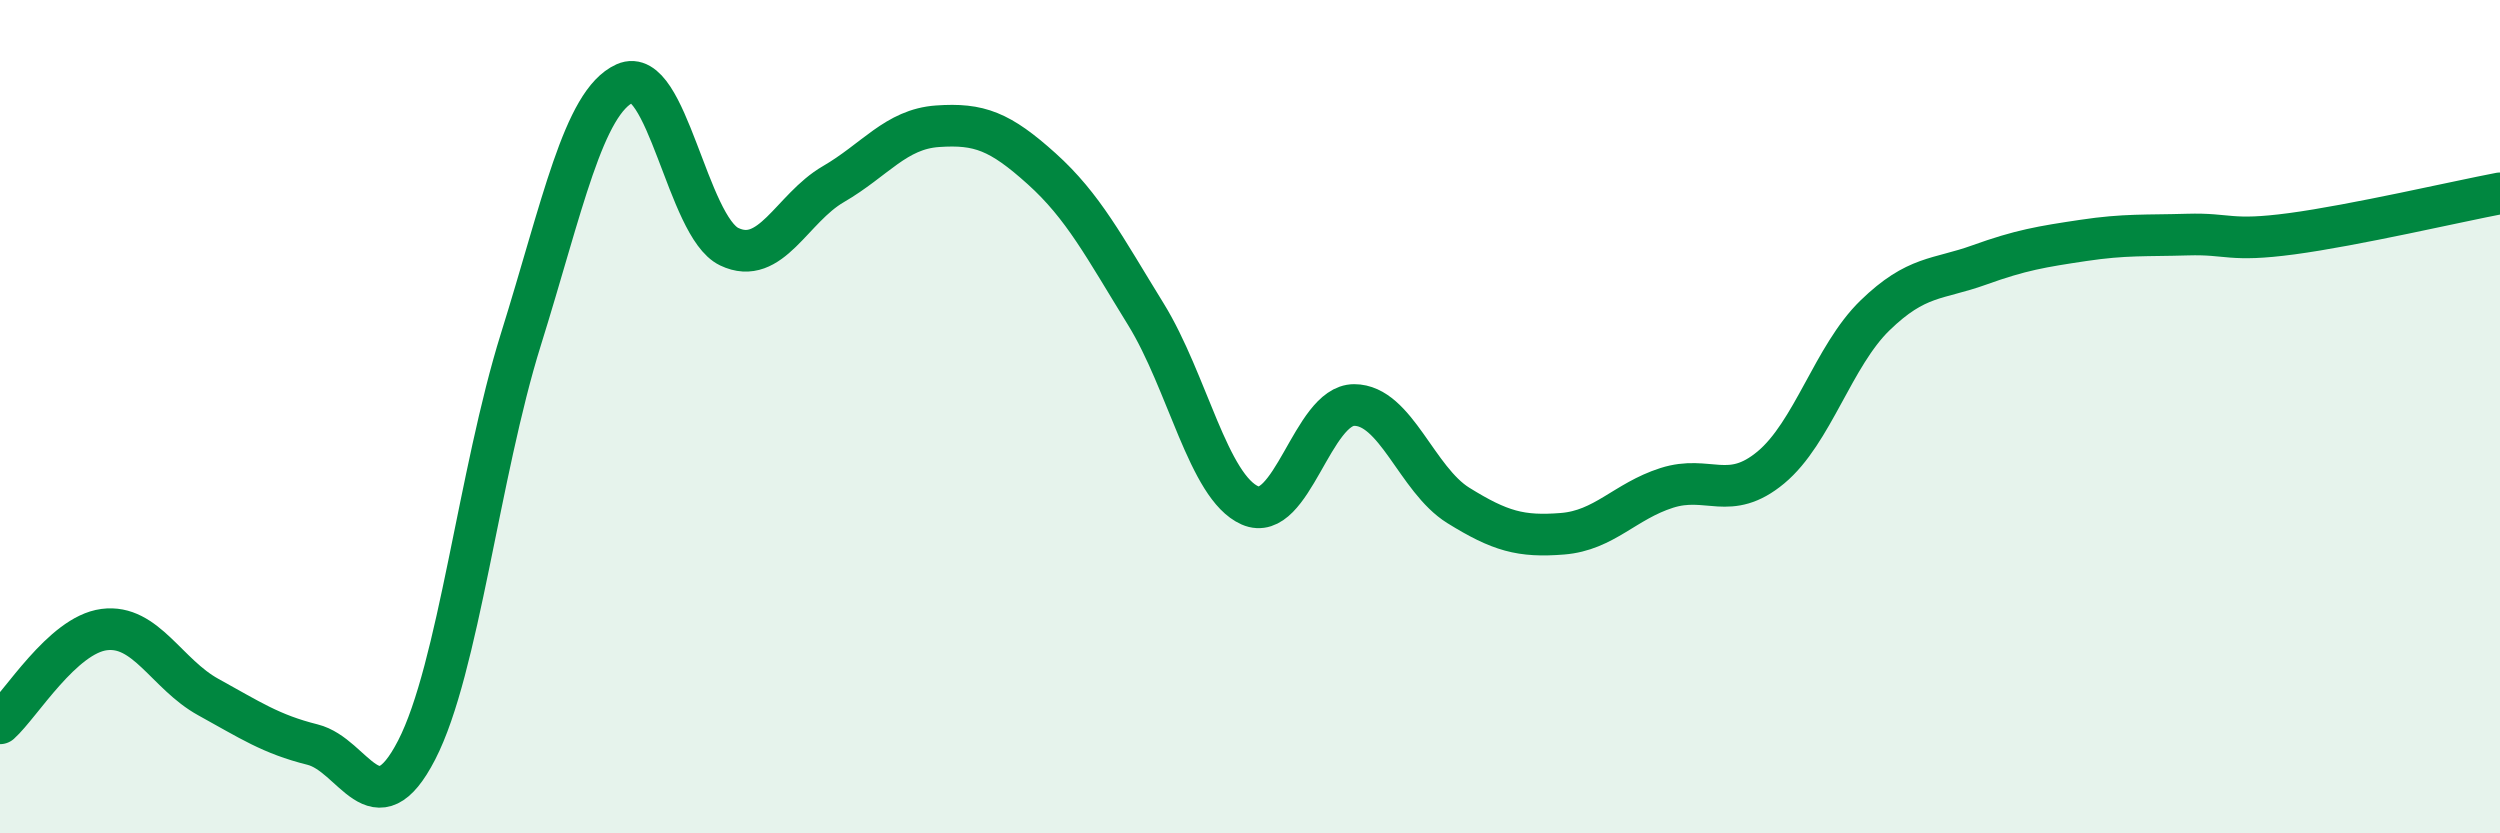
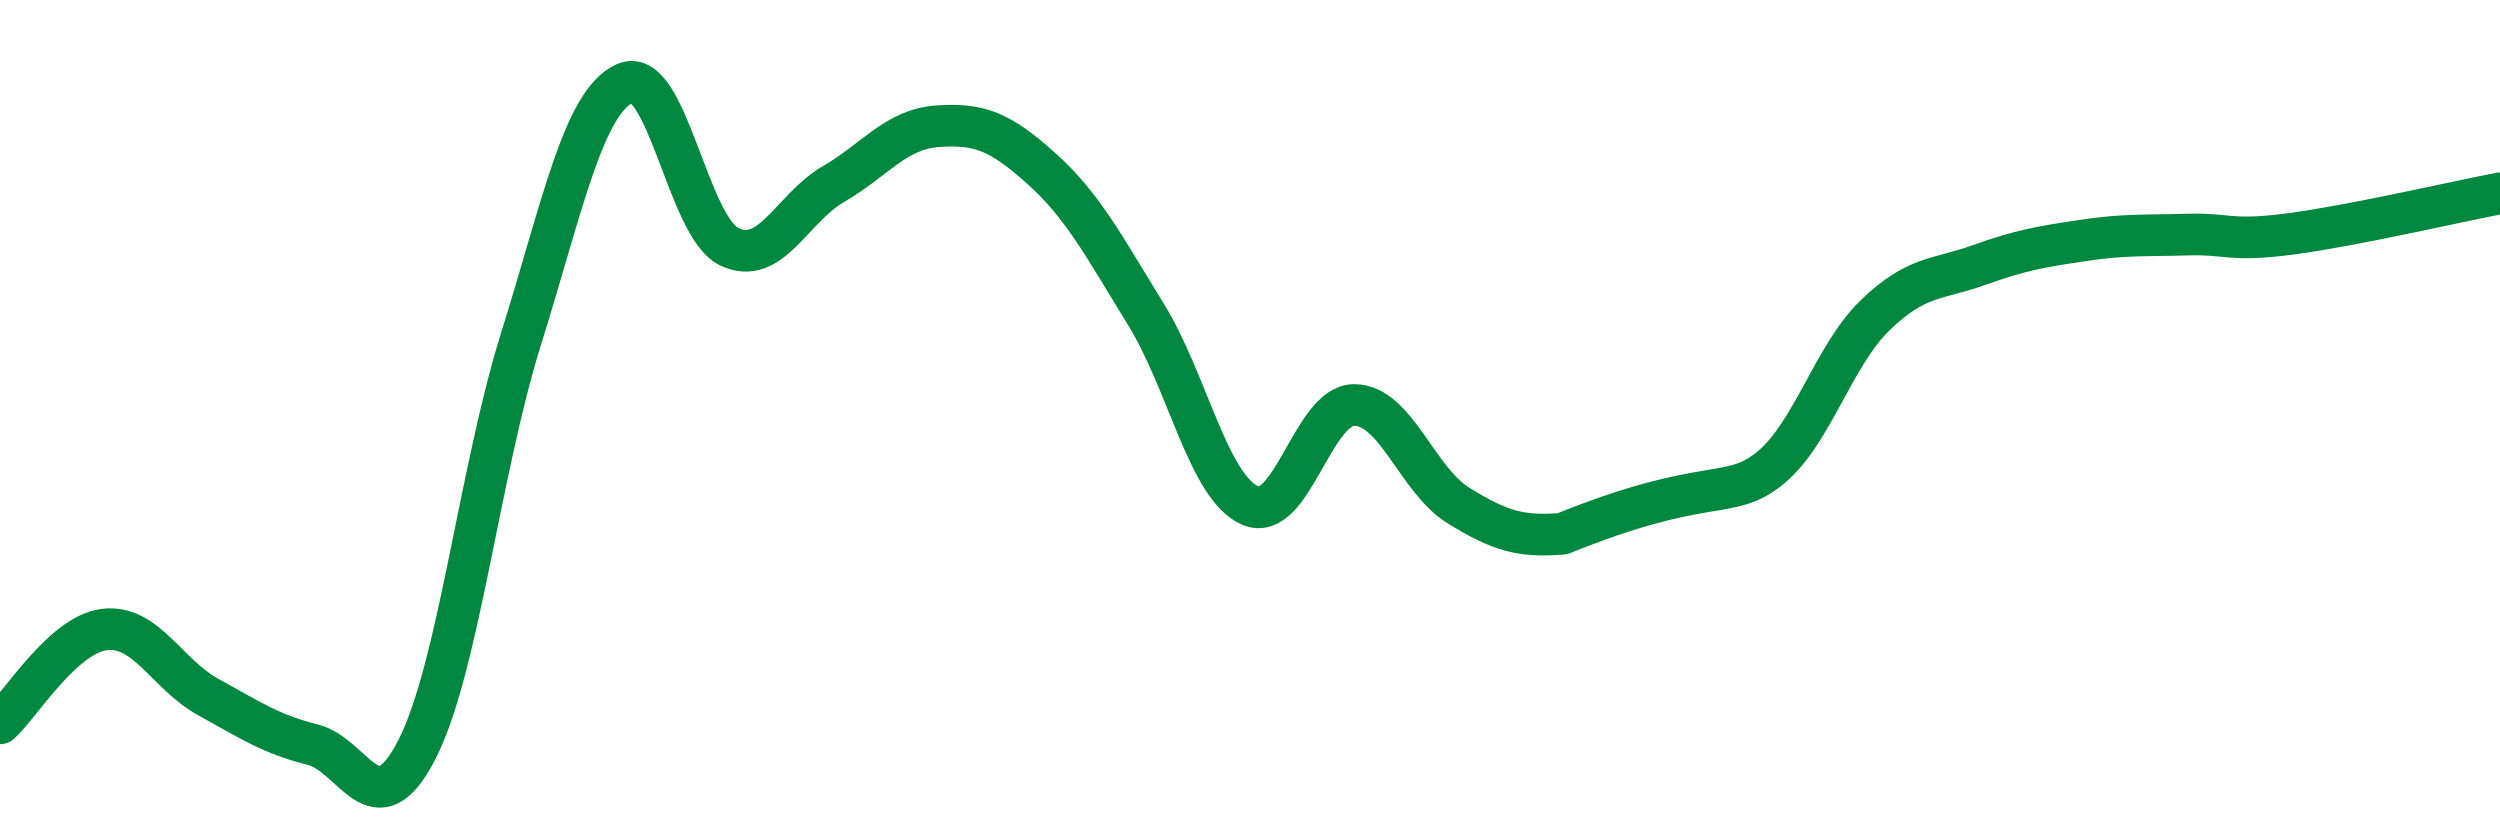
<svg xmlns="http://www.w3.org/2000/svg" width="60" height="20" viewBox="0 0 60 20">
-   <path d="M 0,17.36 C 0.5,16.91 1.5,15.24 2.5,15.11 C 3.5,14.98 4,16.18 5,16.73 C 6,17.28 6.5,17.62 7.5,17.87 C 8.5,18.12 9,19.94 10,18 C 11,16.06 11.5,11.35 12.5,8.15 C 13.5,4.95 14,2.45 15,2 C 16,1.55 16.5,5.44 17.5,5.92 C 18.5,6.4 19,5 20,4.42 C 21,3.84 21.5,3.1 22.5,3.03 C 23.5,2.96 24,3.15 25,4.05 C 26,4.95 26.5,5.92 27.5,7.54 C 28.5,9.16 29,11.69 30,12.13 C 31,12.57 31.5,9.72 32.5,9.72 C 33.5,9.72 34,11.51 35,12.13 C 36,12.75 36.5,12.89 37.5,12.81 C 38.5,12.73 39,12.03 40,11.71 C 41,11.39 41.5,12.05 42.5,11.22 C 43.5,10.39 44,8.54 45,7.57 C 46,6.6 46.5,6.72 47.5,6.36 C 48.5,6 49,5.92 50,5.77 C 51,5.62 51.5,5.66 52.5,5.63 C 53.5,5.6 53.5,5.81 55,5.61 C 56.5,5.41 59,4.83 60,4.64L60 20L0 20Z" fill="#008740" opacity="0.1" stroke-linecap="round" stroke-linejoin="round" />
-   <path d="M 0,17.36 C 0.5,16.91 1.5,15.24 2.5,15.11 C 3.5,14.98 4,16.18 5,16.73 C 6,17.28 6.5,17.62 7.5,17.87 C 8.5,18.12 9,19.94 10,18 C 11,16.06 11.5,11.35 12.5,8.15 C 13.5,4.95 14,2.45 15,2 C 16,1.55 16.5,5.44 17.5,5.92 C 18.5,6.4 19,5 20,4.42 C 21,3.84 21.5,3.1 22.5,3.03 C 23.5,2.96 24,3.15 25,4.05 C 26,4.95 26.5,5.92 27.5,7.54 C 28.5,9.16 29,11.69 30,12.13 C 31,12.57 31.5,9.72 32.5,9.72 C 33.5,9.72 34,11.51 35,12.13 C 36,12.75 36.5,12.89 37.5,12.81 C 38.5,12.73 39,12.03 40,11.71 C 41,11.39 41.5,12.05 42.5,11.22 C 43.5,10.39 44,8.54 45,7.57 C 46,6.6 46.5,6.72 47.5,6.36 C 48.5,6 49,5.92 50,5.77 C 51,5.62 51.5,5.66 52.5,5.63 C 53.5,5.6 53.5,5.81 55,5.61 C 56.5,5.41 59,4.83 60,4.64" stroke="#008740" stroke-width="1" fill="none" stroke-linecap="round" stroke-linejoin="round" />
+   <path d="M 0,17.36 C 0.5,16.91 1.5,15.24 2.5,15.11 C 3.5,14.98 4,16.18 5,16.73 C 6,17.28 6.5,17.62 7.5,17.87 C 8.5,18.12 9,19.94 10,18 C 11,16.06 11.5,11.35 12.5,8.15 C 13.5,4.95 14,2.45 15,2 C 16,1.55 16.5,5.44 17.5,5.92 C 18.5,6.4 19,5 20,4.42 C 21,3.84 21.5,3.1 22.5,3.03 C 23.5,2.96 24,3.15 25,4.05 C 26,4.95 26.5,5.92 27.5,7.54 C 28.5,9.16 29,11.69 30,12.13 C 31,12.57 31.5,9.72 32.5,9.72 C 33.5,9.72 34,11.51 35,12.13 C 36,12.75 36.5,12.89 37.5,12.81 C 41,11.39 41.5,12.05 42.5,11.22 C 43.5,10.39 44,8.54 45,7.57 C 46,6.6 46.5,6.72 47.5,6.36 C 48.5,6 49,5.92 50,5.77 C 51,5.62 51.5,5.66 52.5,5.63 C 53.5,5.6 53.5,5.81 55,5.61 C 56.5,5.41 59,4.83 60,4.64" stroke="#008740" stroke-width="1" fill="none" stroke-linecap="round" stroke-linejoin="round" />
</svg>